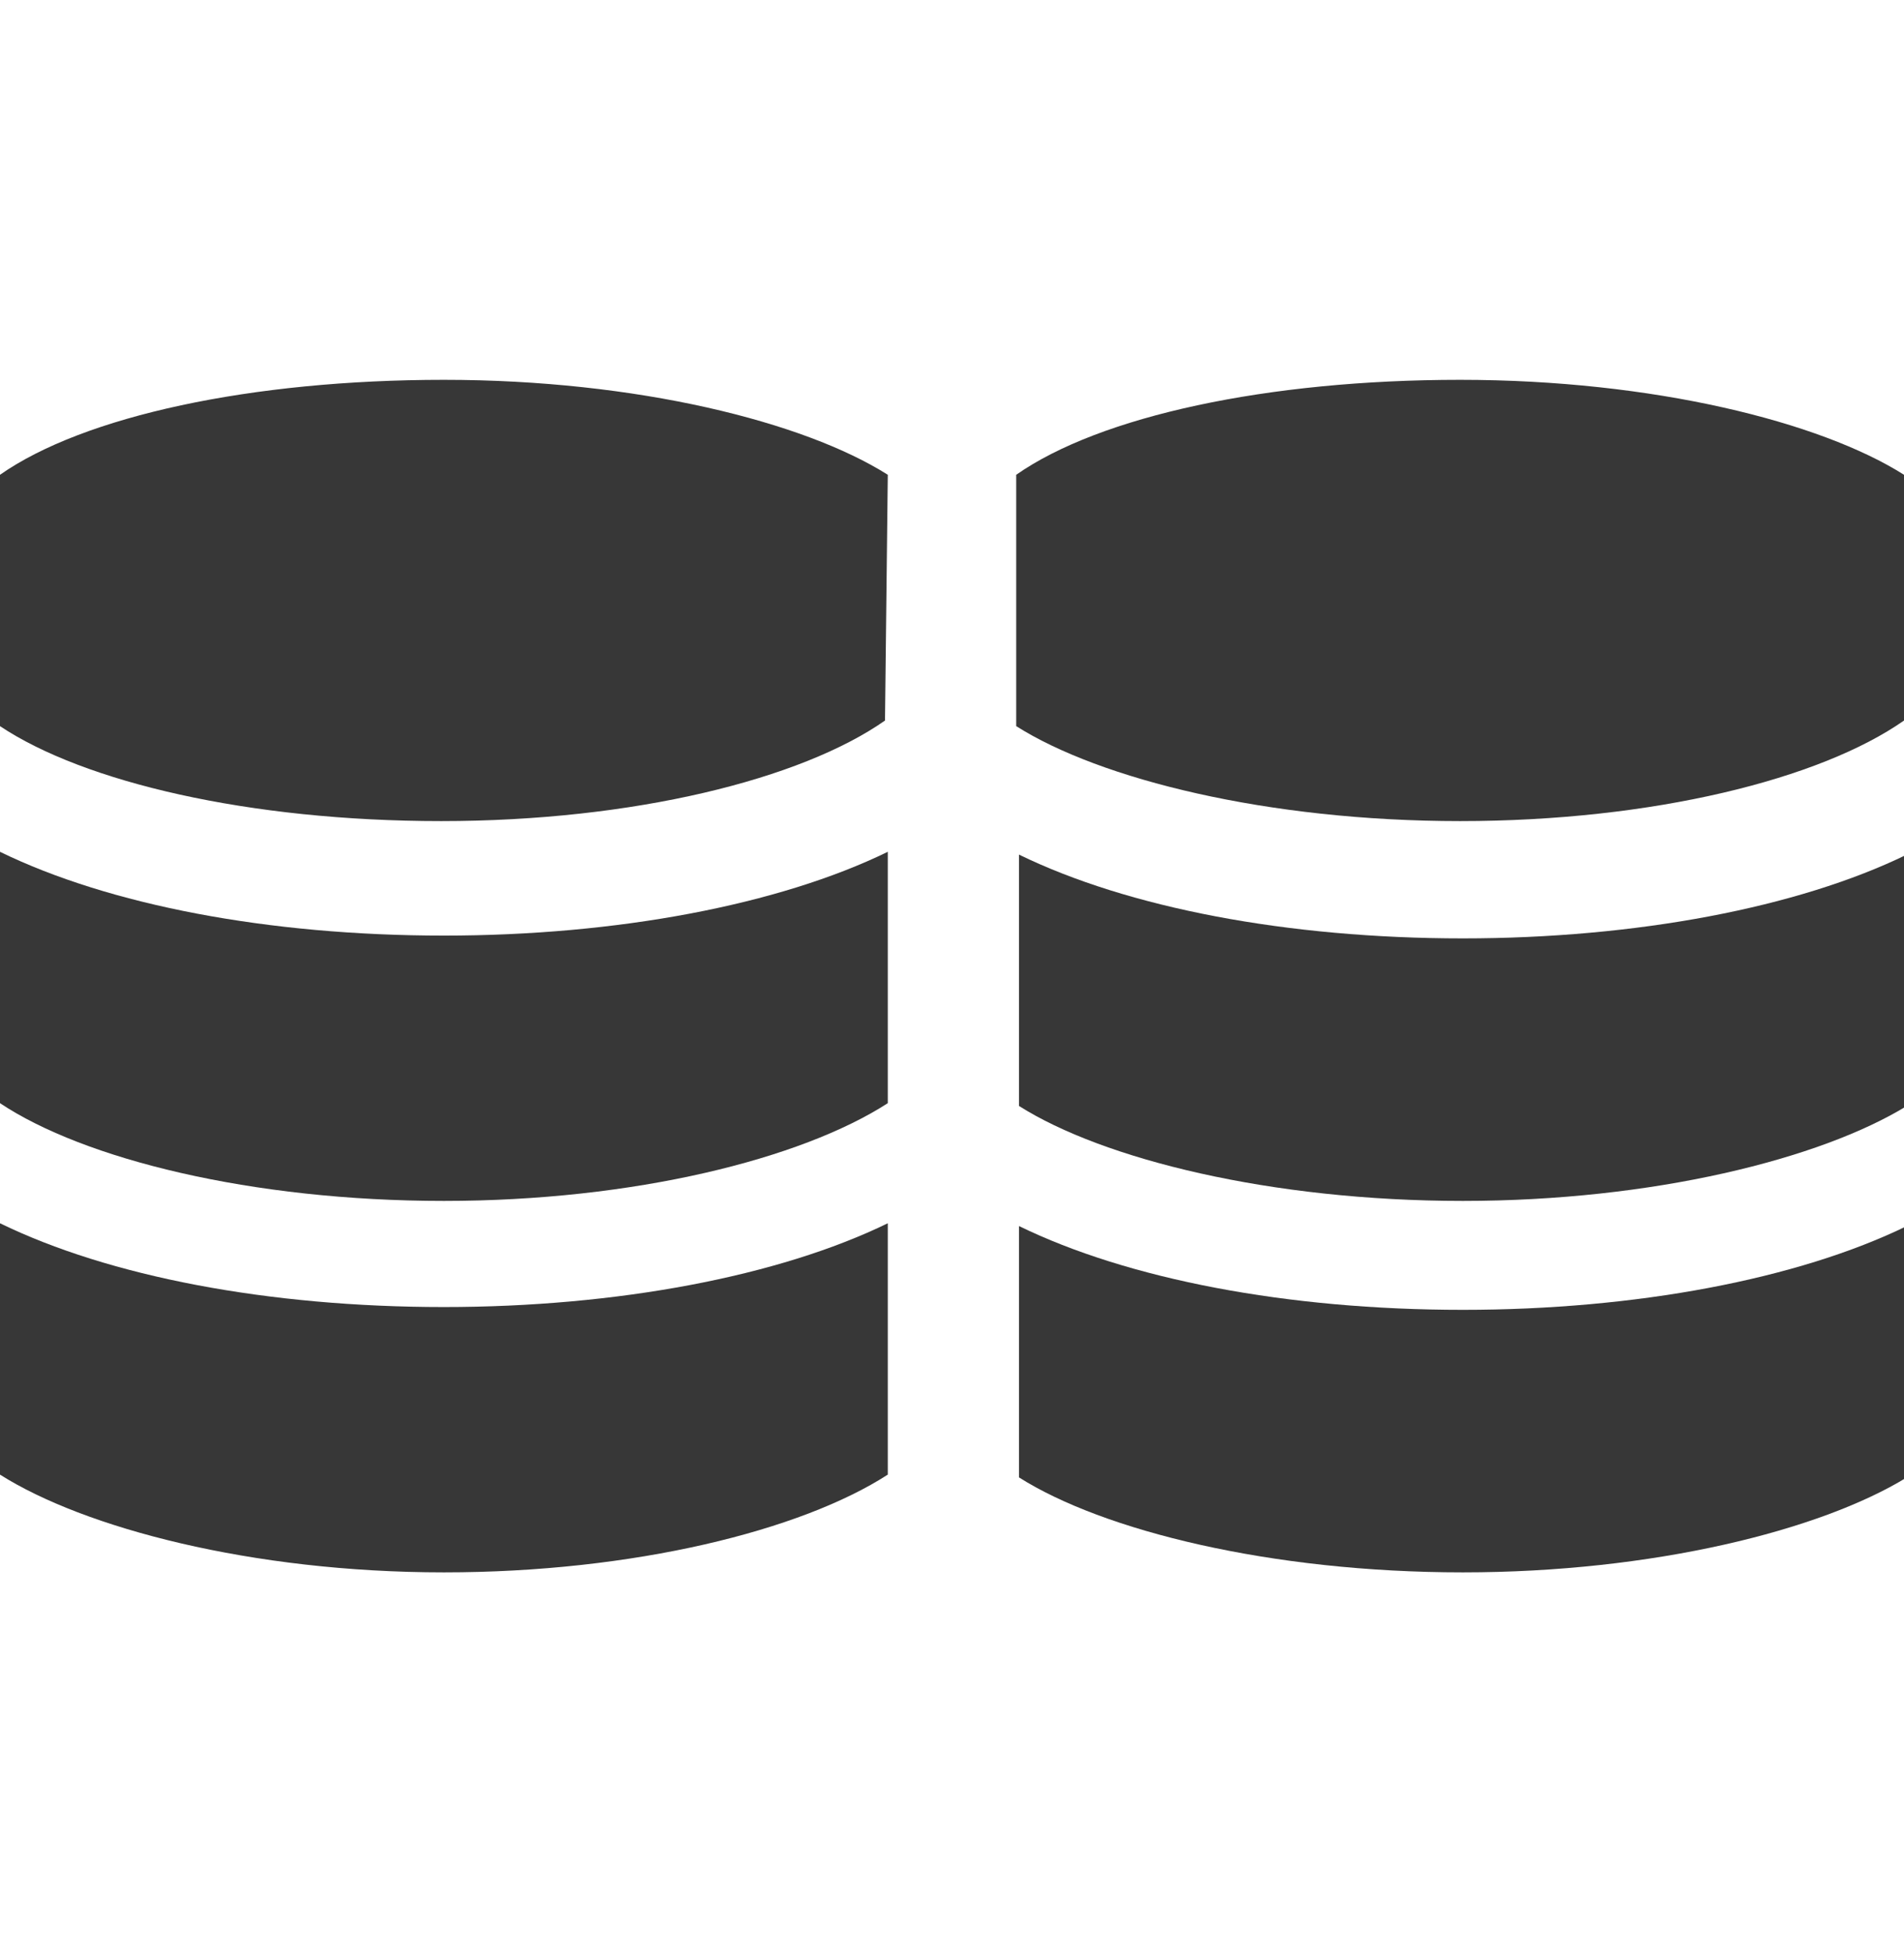
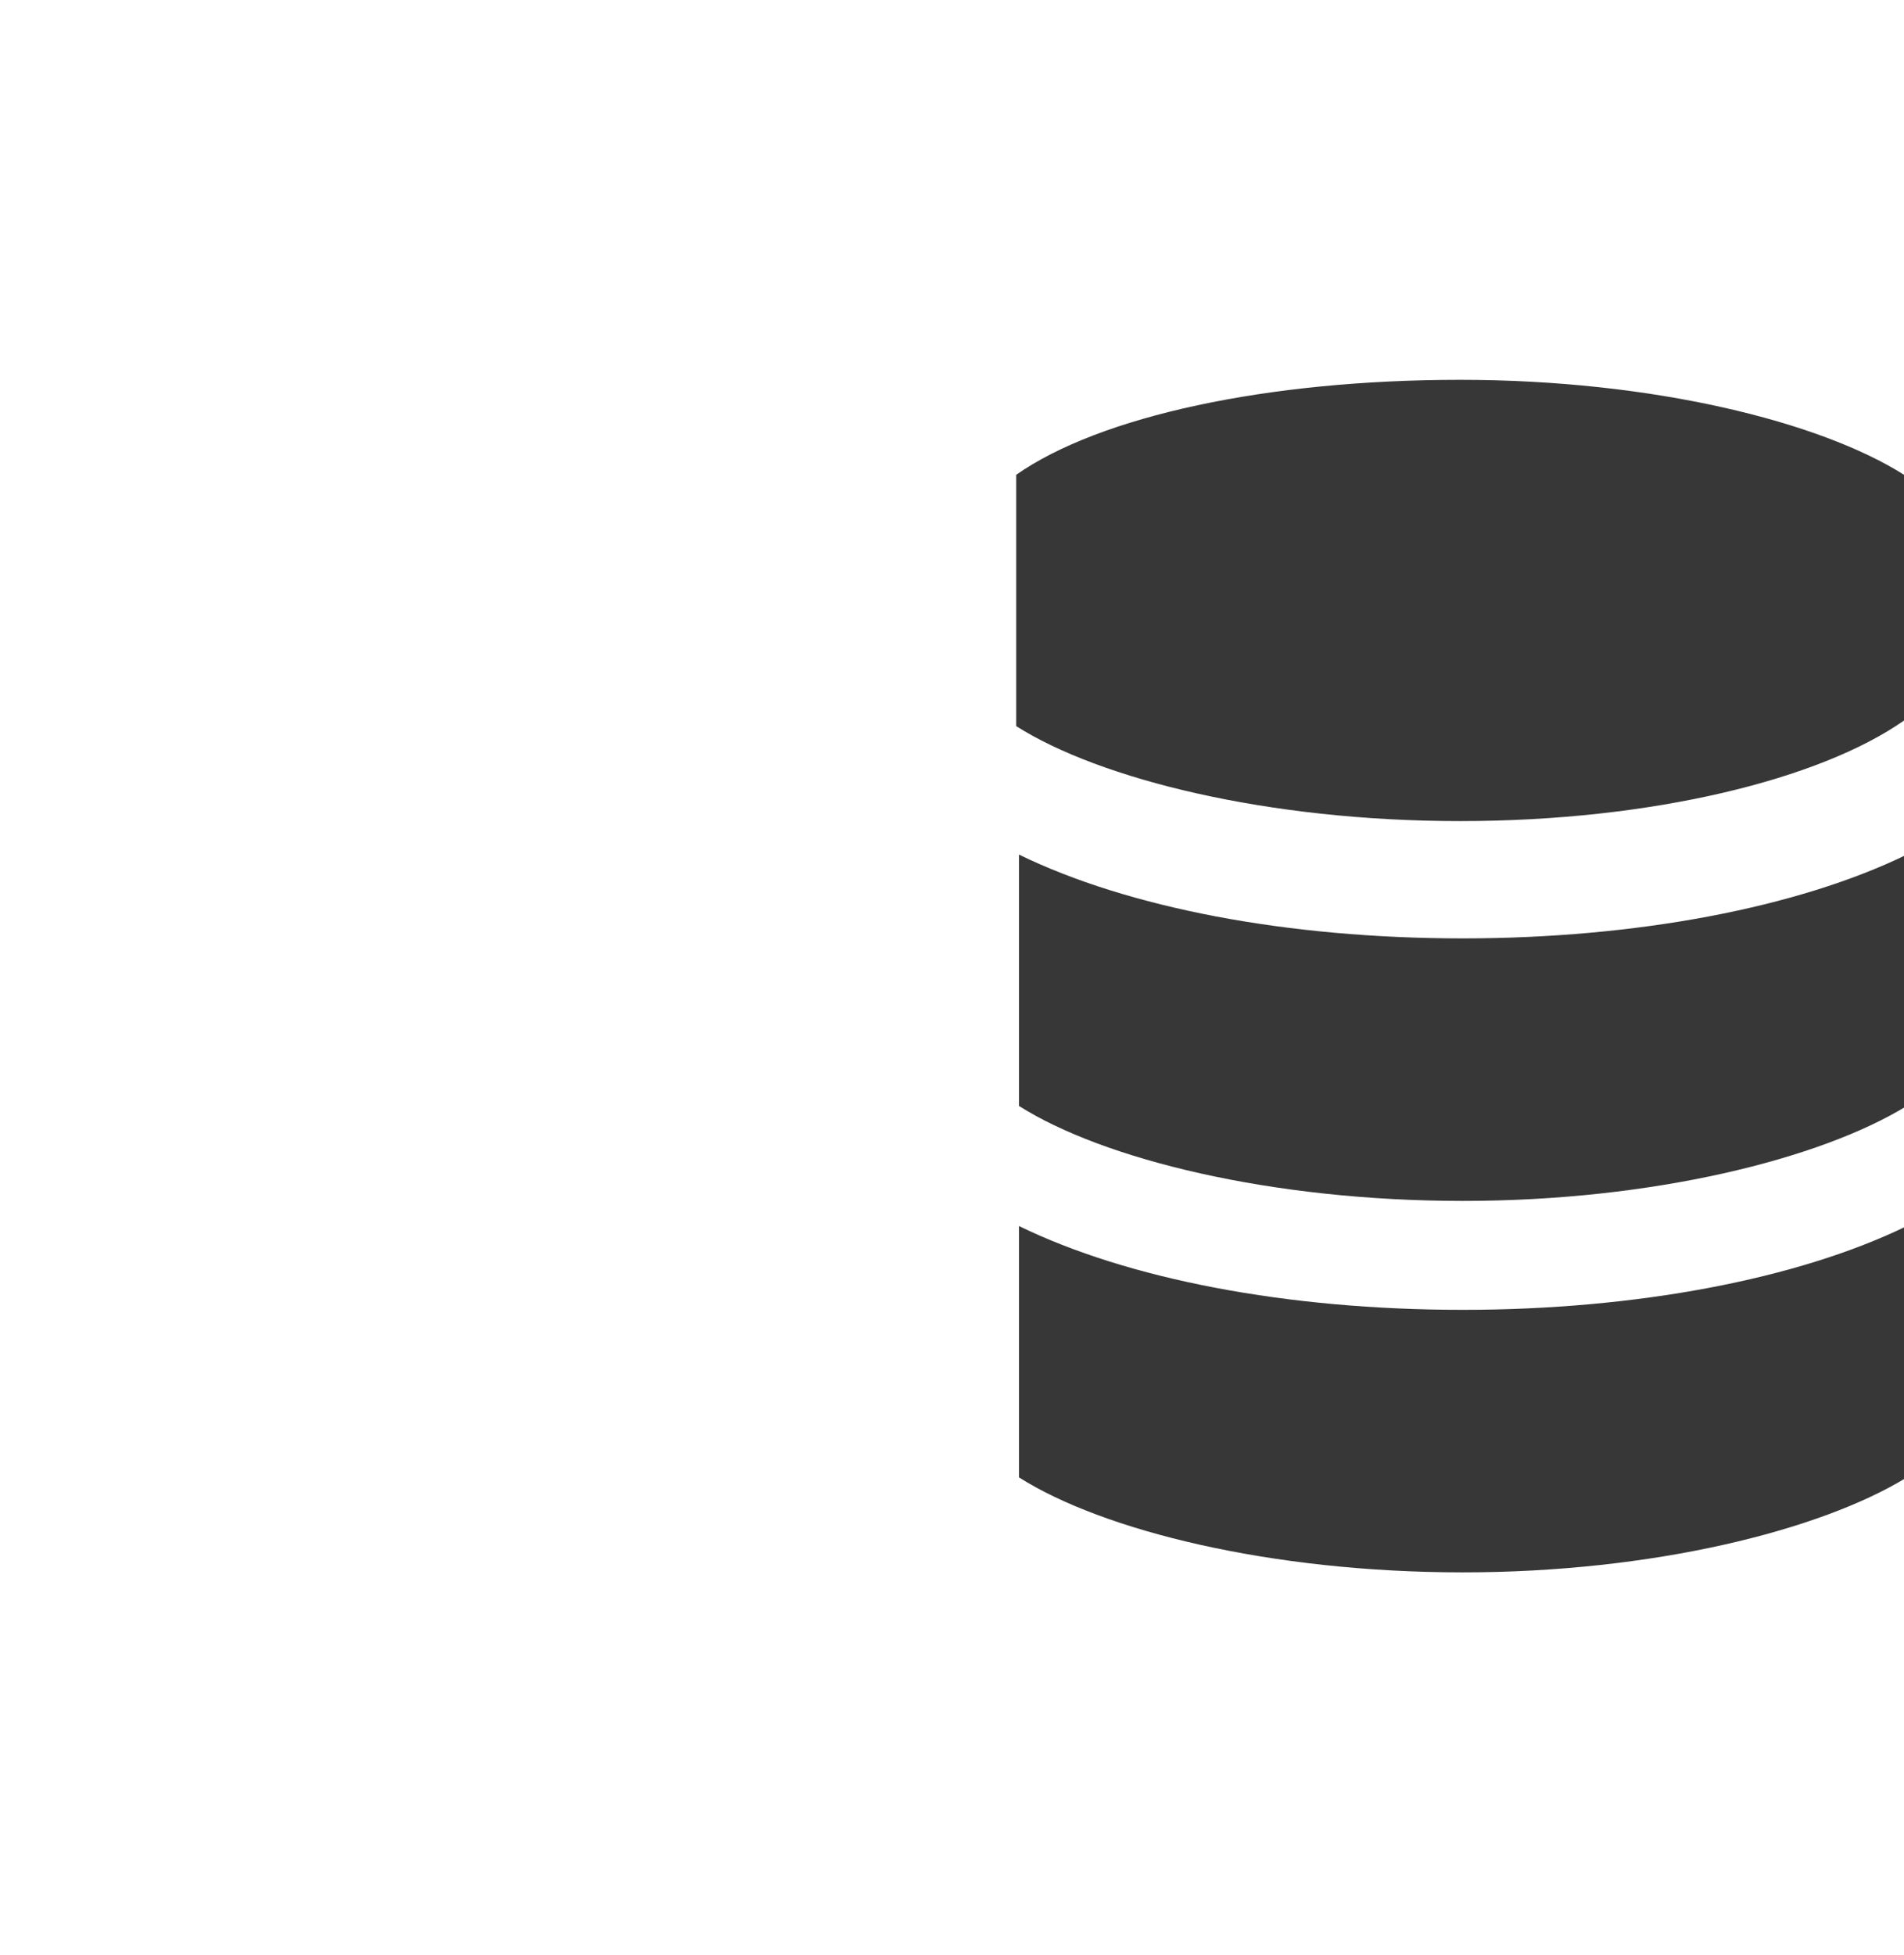
<svg xmlns="http://www.w3.org/2000/svg" version="1.1" id="Layer_1" x="0px" y="0px" width="68.2px" height="70px" viewBox="0 0 68.2 70" style="enable-background:new 0 0 68.2 70;" xml:space="preserve">
  <style type="text/css">
	.st0{fill:#373737;}
</style>
-   <path class="st0" d="M15.9,56.3C9,56.3,3,54.7,0,52.8v-9c3.9,1.9,9.6,3,15.9,3c6.2,0,12-1.1,15.9-3v9C28.7,54.8,22.7,56.3,15.9,56.3   M15.9,43C9,43,3,41.5,0,39.5v-9c3.9,1.9,9.6,3,15.9,3c6.2,0,12-1.1,15.9-3v9C28.7,41.5,22.7,43,15.9,43 M31.7,25.8L31.7,25.8  c-3,2.1-9,3.6-15.9,3.6S3,28,0,26v-9c3-2.1,9-3.4,15.9-3.4s12.9,1.5,15.9,3.4L31.7,25.8L31.7,25.8z" />
  <path class="st0" d="M52.4,56.3c-6.9,0-12.9-1.5-15.9-3.4v-9c3.9,1.9,9.6,3,15.9,3c6.2,0,12-1.1,15.9-3v9  C65.2,54.8,59.2,56.3,52.4,56.3 M52.4,43c-6.9,0-12.9-1.5-15.9-3.4v-9c3.9,1.9,9.6,3,15.9,3c6.2,0,12-1.1,15.9-3v9  C65.2,41.5,59.2,43,52.4,43 M68.2,25.8L68.2,25.8c-3,2.1-9,3.6-15.9,3.6S39.4,27.9,36.4,26v-9c3-2.1,9-3.4,15.9-3.4  s12.9,1.5,15.9,3.4V25.8z" />
</svg>